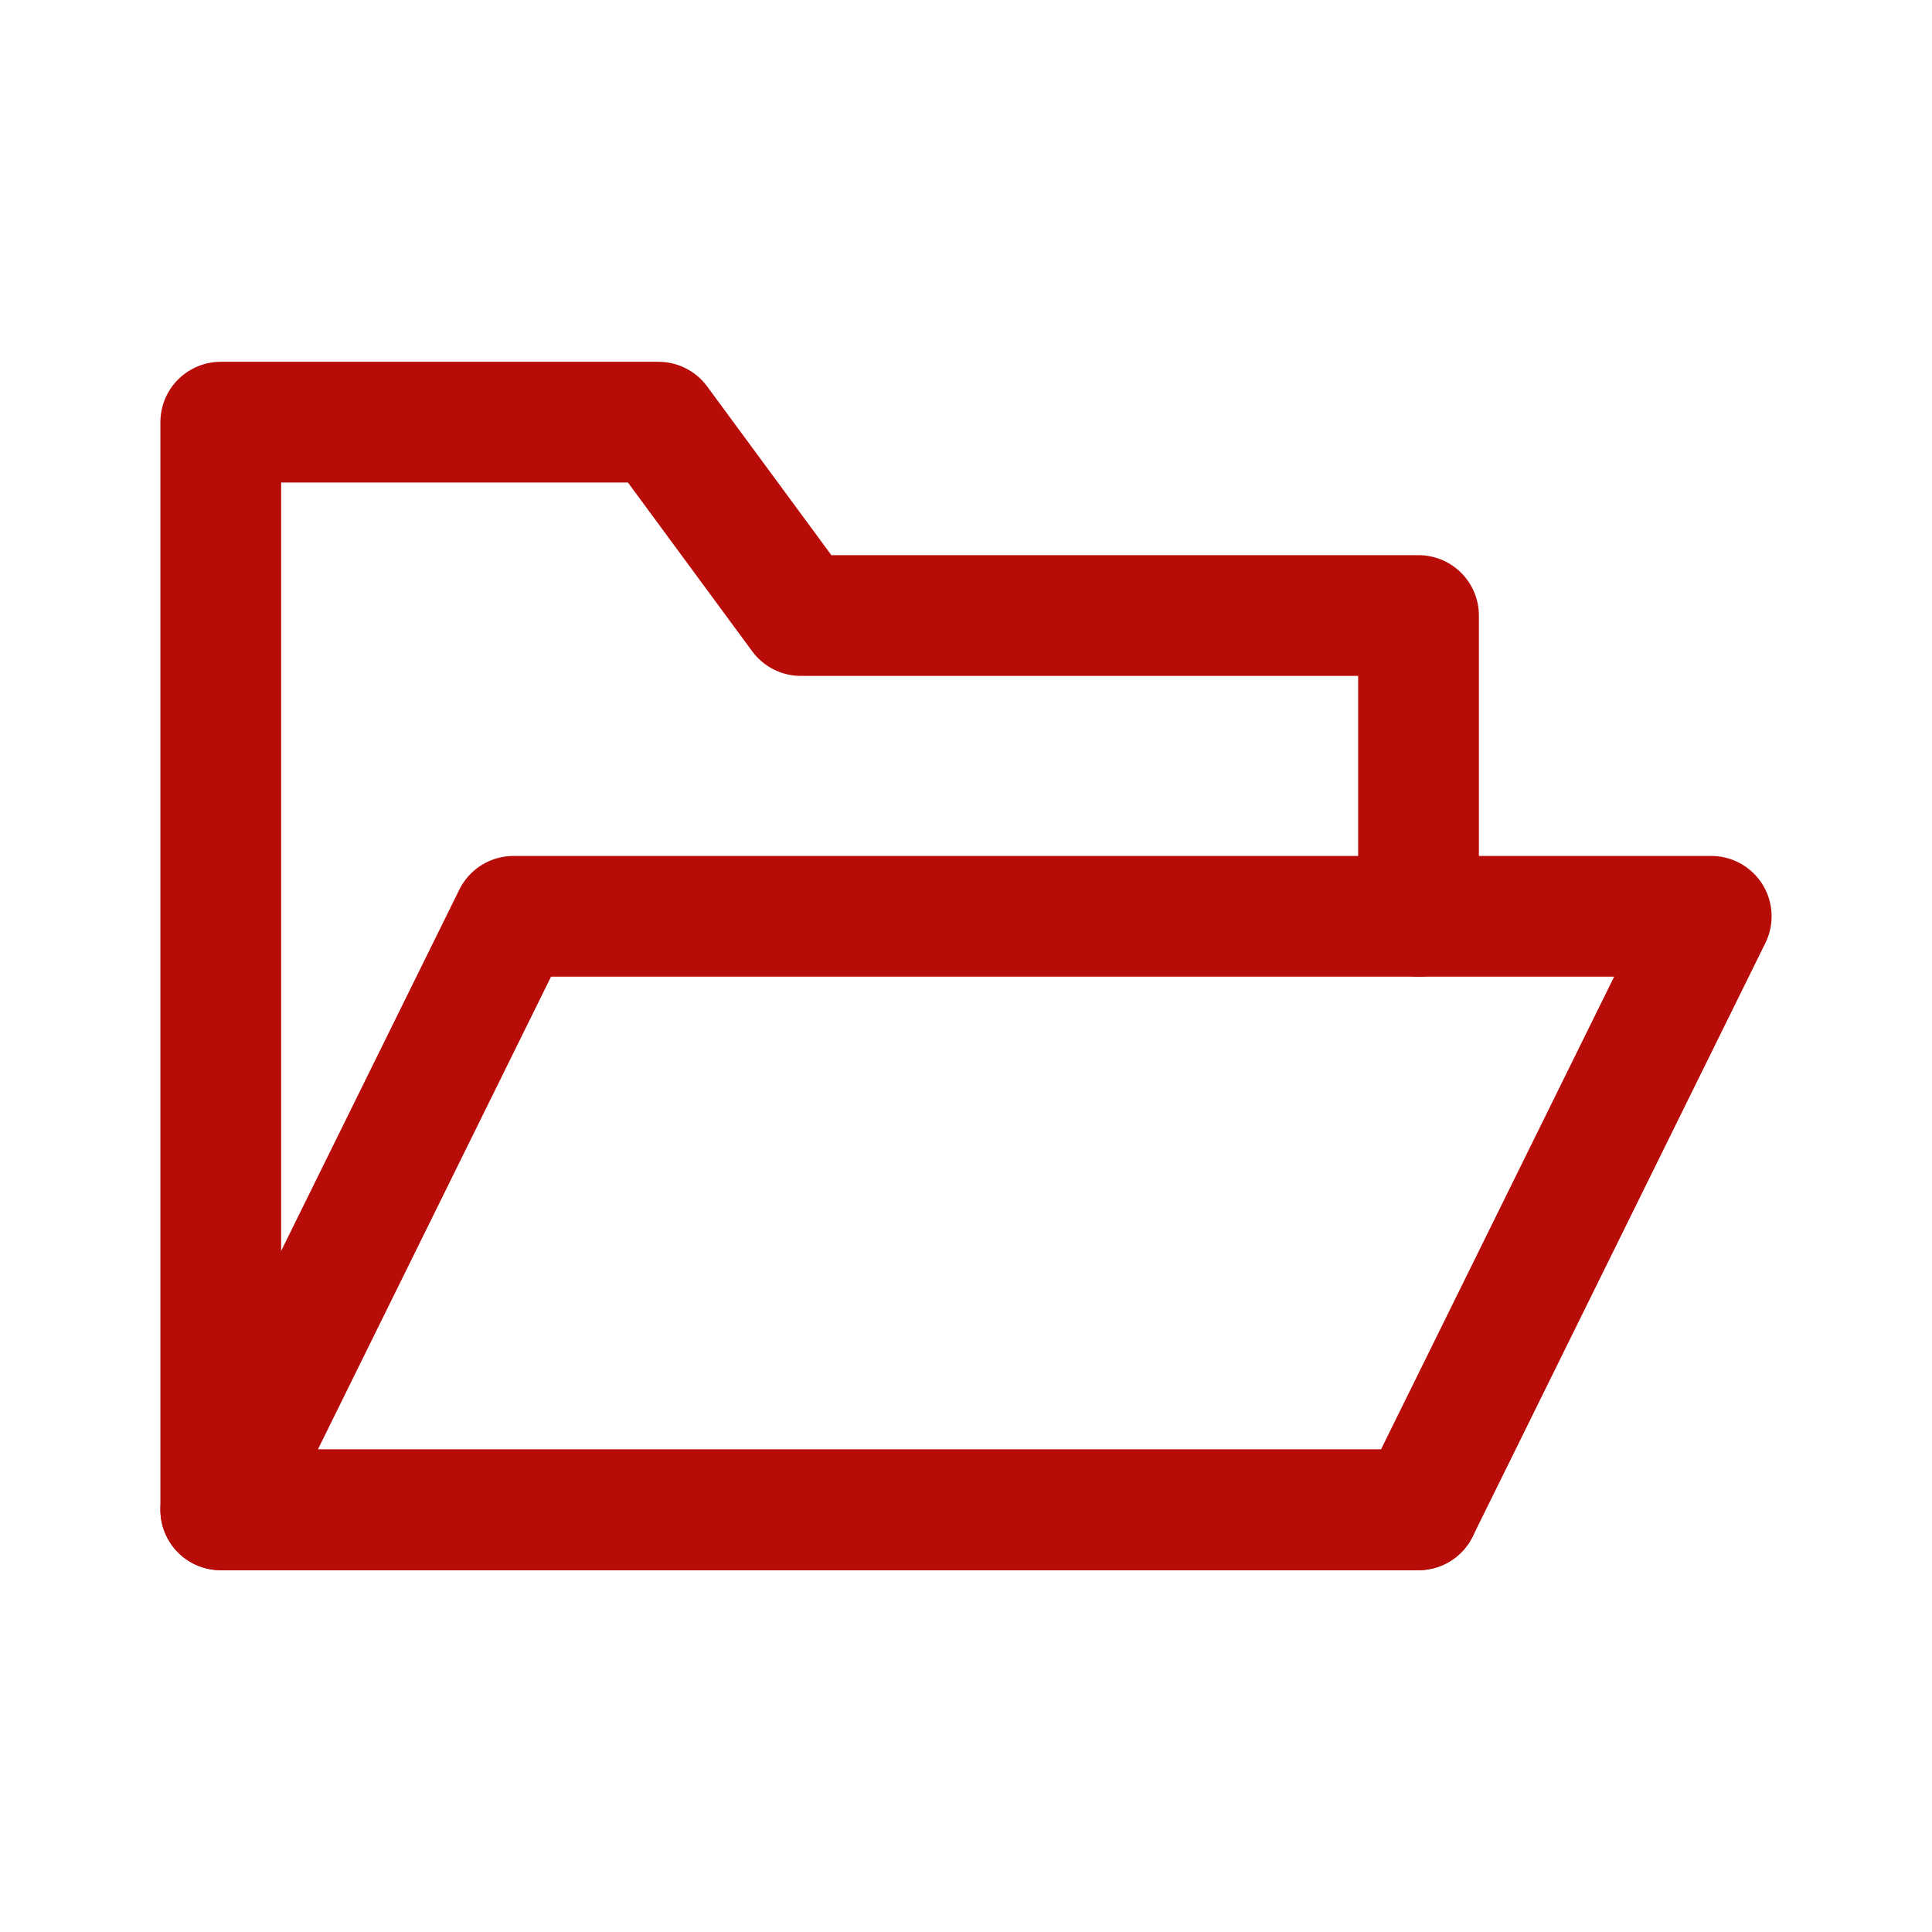
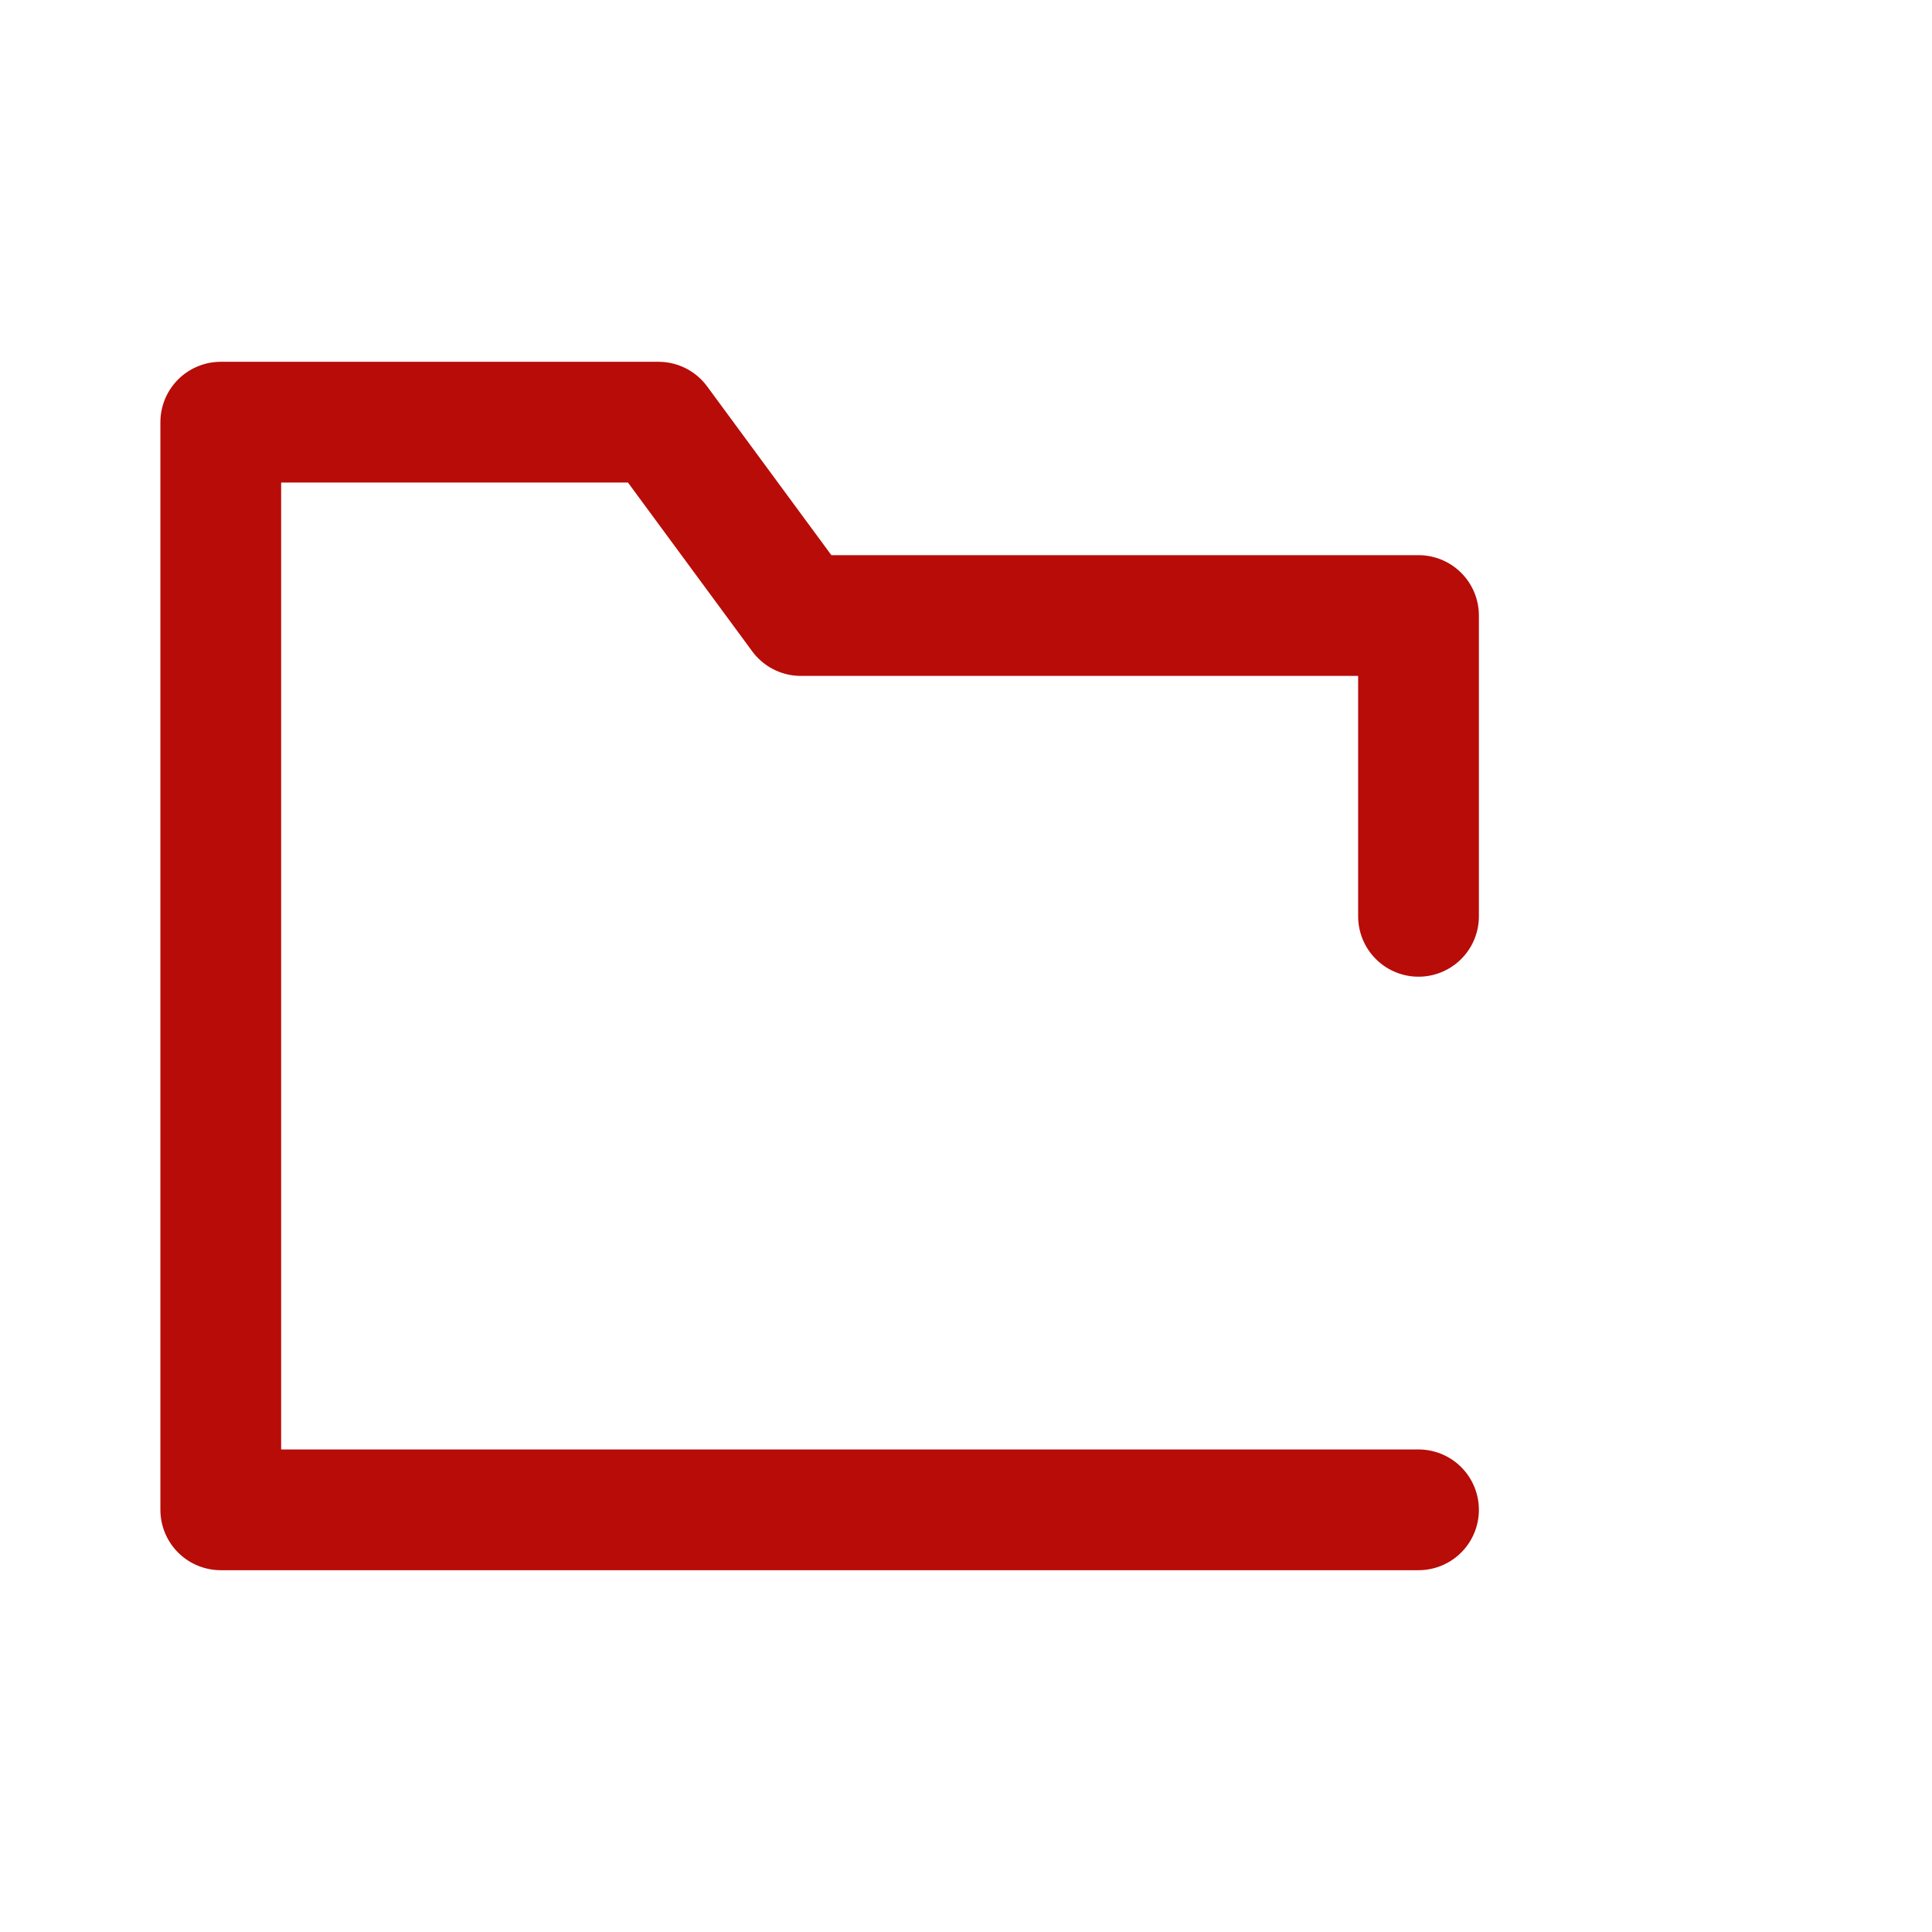
<svg xmlns="http://www.w3.org/2000/svg" id="Vrstva_1" data-name="Vrstva 1" version="1.1" viewBox="0 0 800 800">
  <defs>
    <style>
      .cls-1 {
        fill: none;
        stroke: #b80c09;
        stroke-linecap: round;
        stroke-linejoin: round;
        stroke-width: 50px;
      }
    </style>
  </defs>
  <polyline class="cls-1" points="587.378 625.187 91.416 625.187 91.416 174.813 272.667 174.813 331.615 254.88 587.378 254.88 587.378 379.433" />
-   <polygon class="cls-1" points="212.622 379.425 708.584 379.425 587.378 625.187 91.416 625.187 212.622 379.425" />
</svg>